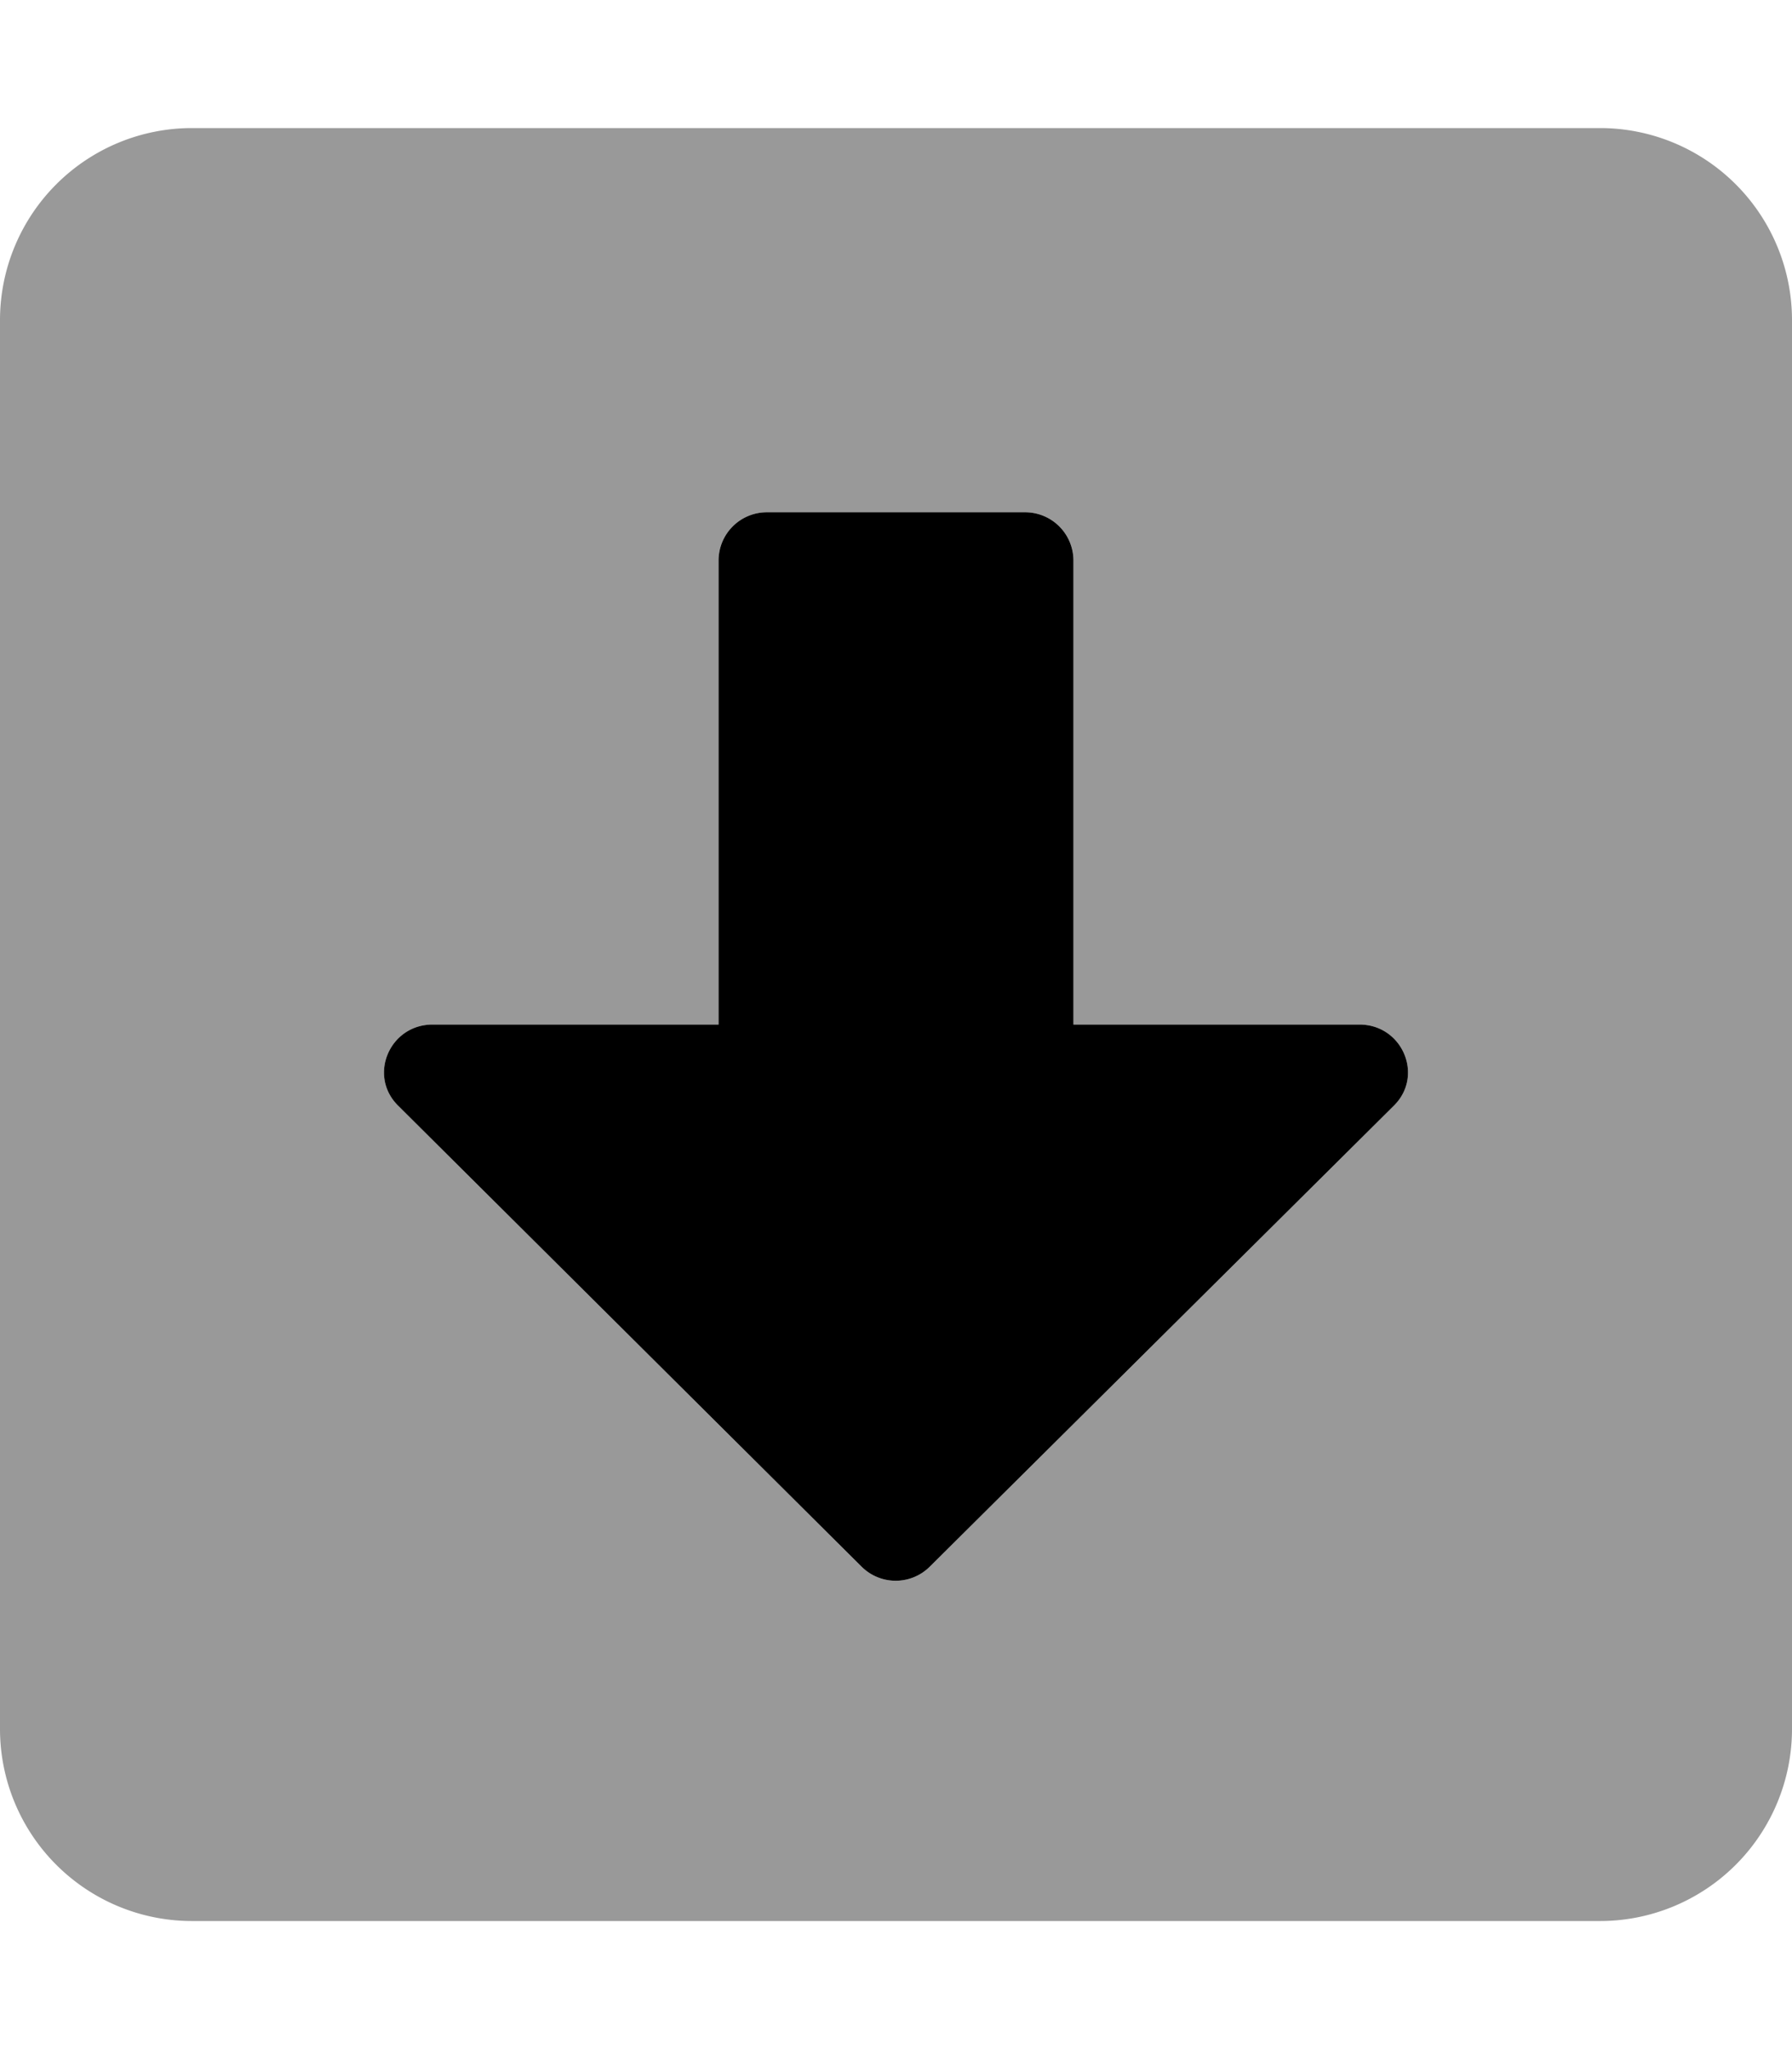
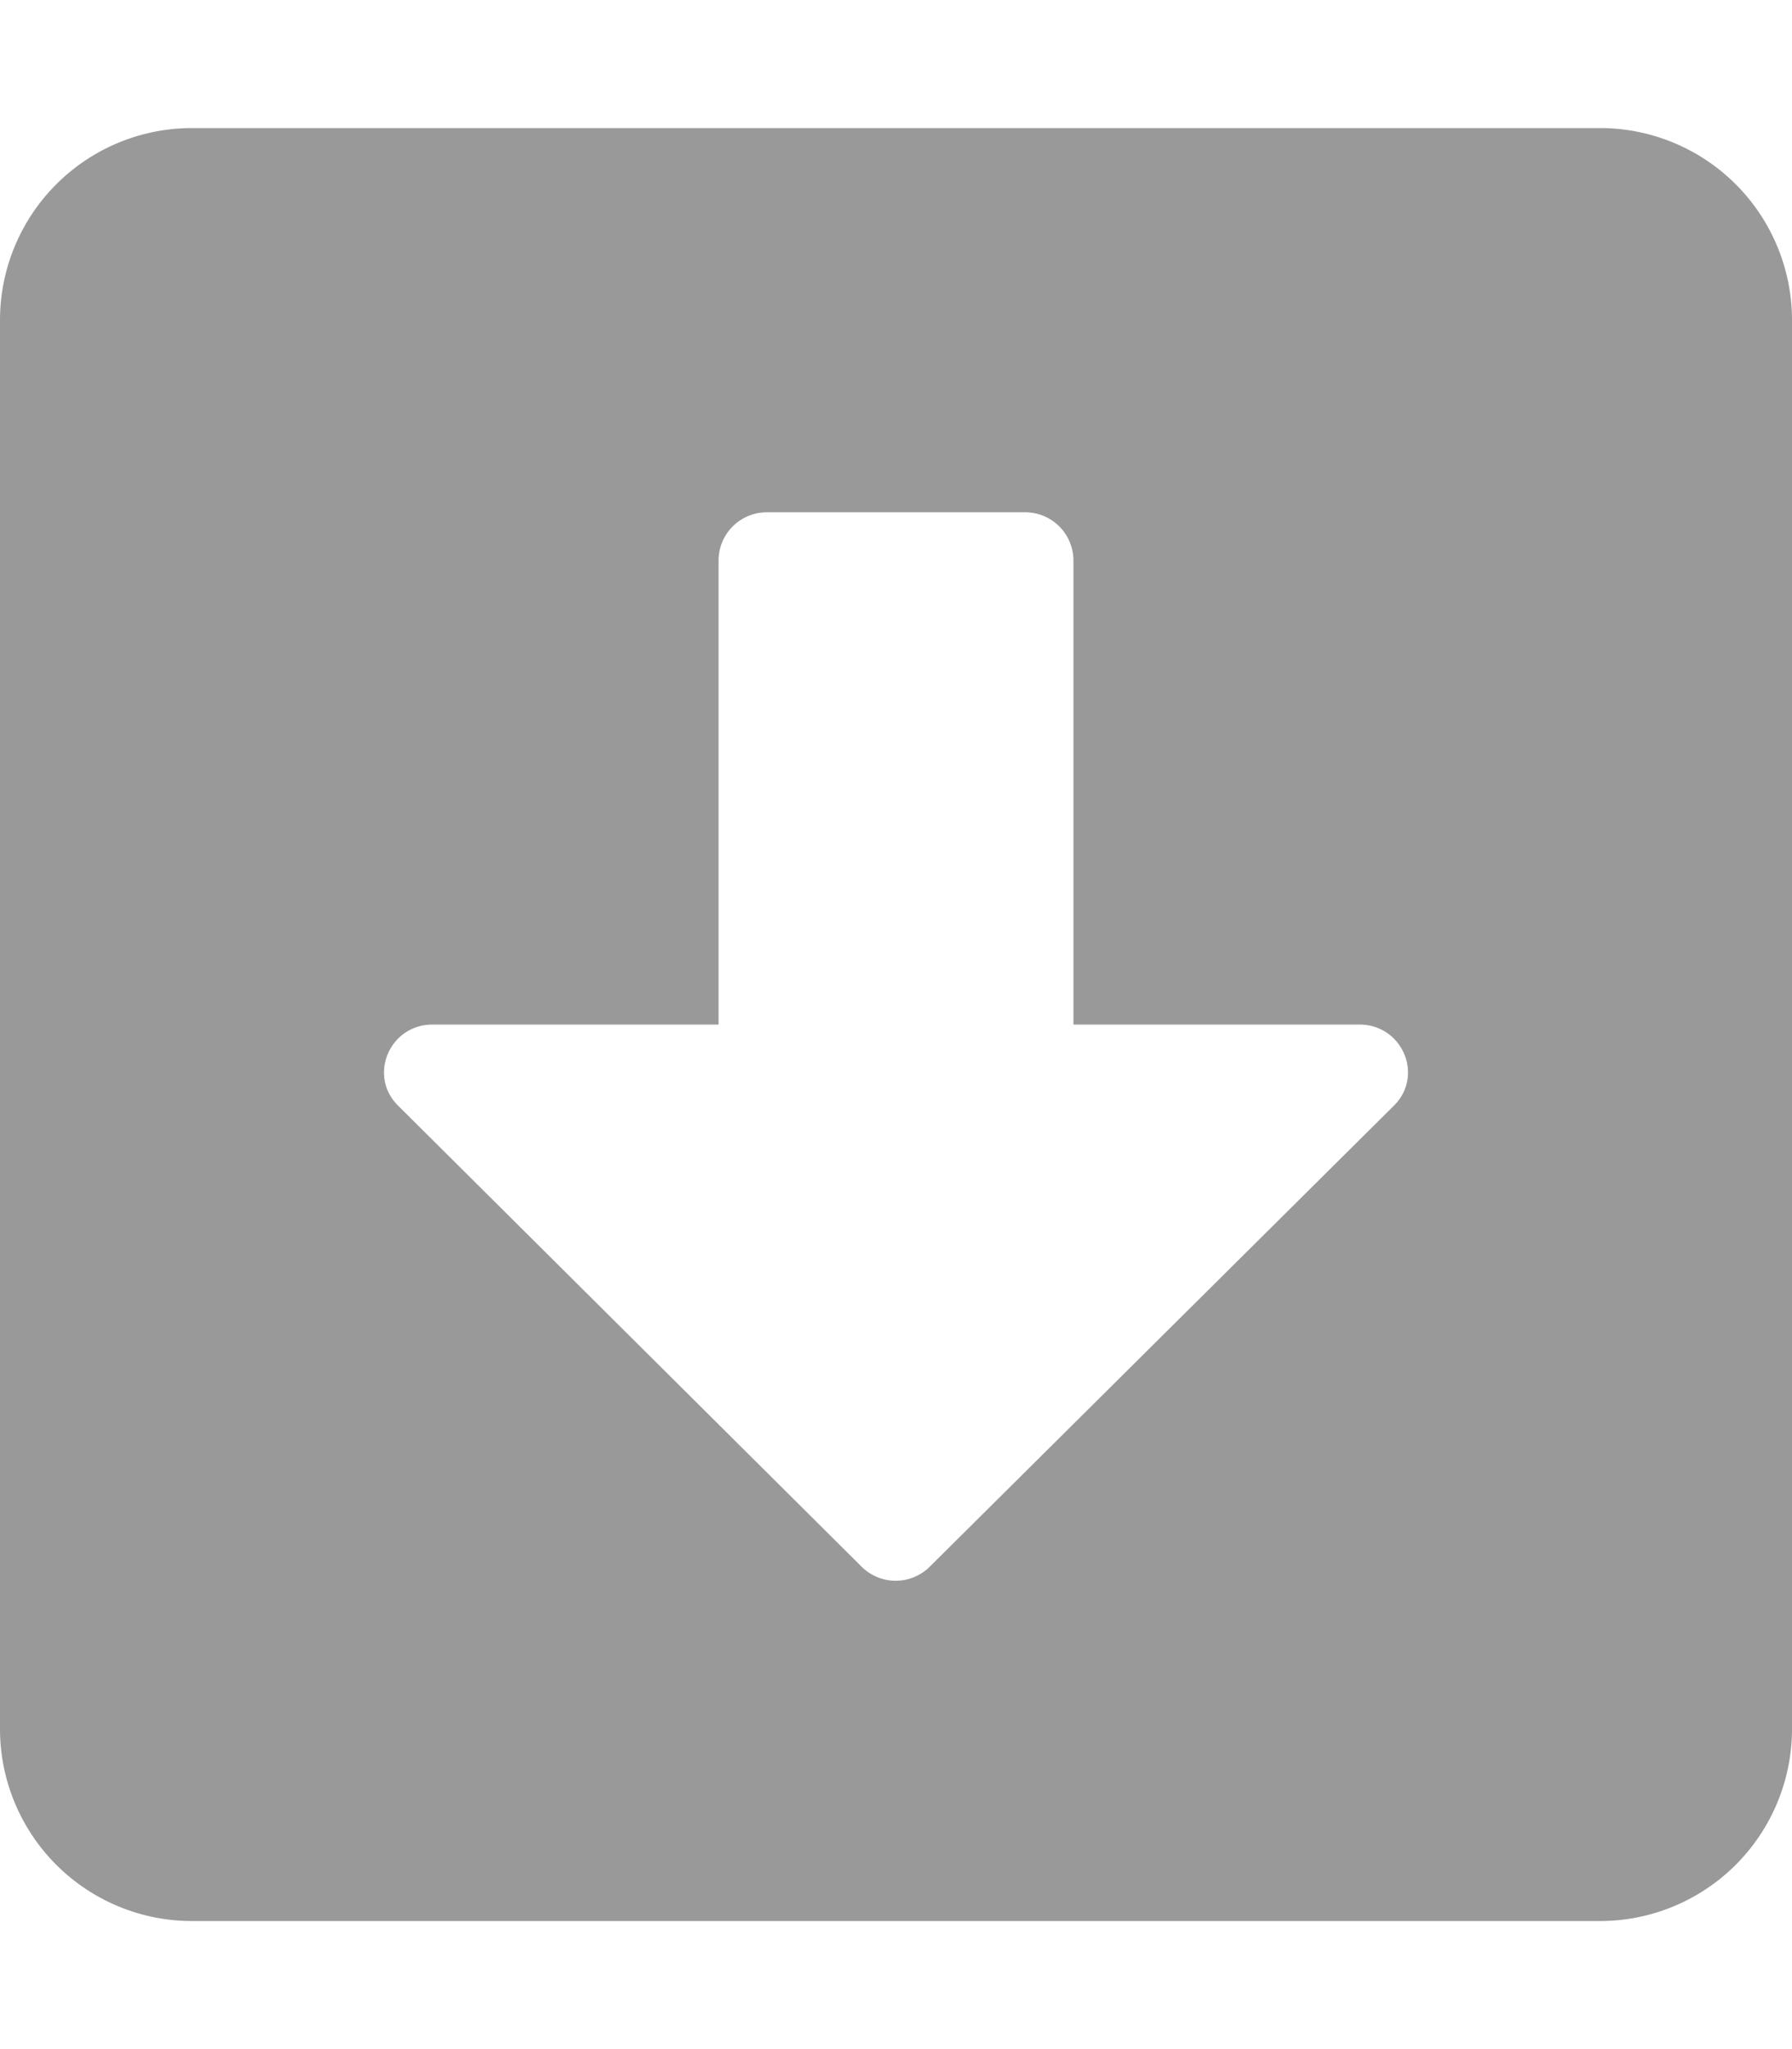
<svg xmlns="http://www.w3.org/2000/svg" viewBox="0 0 448 512">
  <defs>
    <style>.fa-secondary{opacity:.4}</style>
  </defs>
  <path d="M400 32H48A48 48 0 0 0 0 80v352a48 48 0 0 0 48 48h352a48 48 0 0 0 48-48V80a48 48 0 0 0-48-48zm-51.58 244.32l-116 115.16a12.08 12.08 0 0 1-17 0L99.58 276.32c-7.66-7.49-2.21-20.32 8.57-20.32h71.49V140a12.07 12.07 0 0 1 12.1-12h64.52a12.07 12.07 0 0 1 12.1 12v116h71.49c10.78 0 16.23 12.83 8.57 20.32z" class="fa-secondary" />
-   <path d="M191.74 128h64.52a12.07 12.07 0 0 1 12.1 12v116h71.49c10.78 0 16.23 12.83 8.57 20.32l-116 115.16a12.08 12.08 0 0 1-17 0L99.58 276.32c-7.66-7.49-2.21-20.32 8.57-20.32h71.49V140a12.07 12.07 0 0 1 12.1-12z" class="fa-primary" />
</svg>